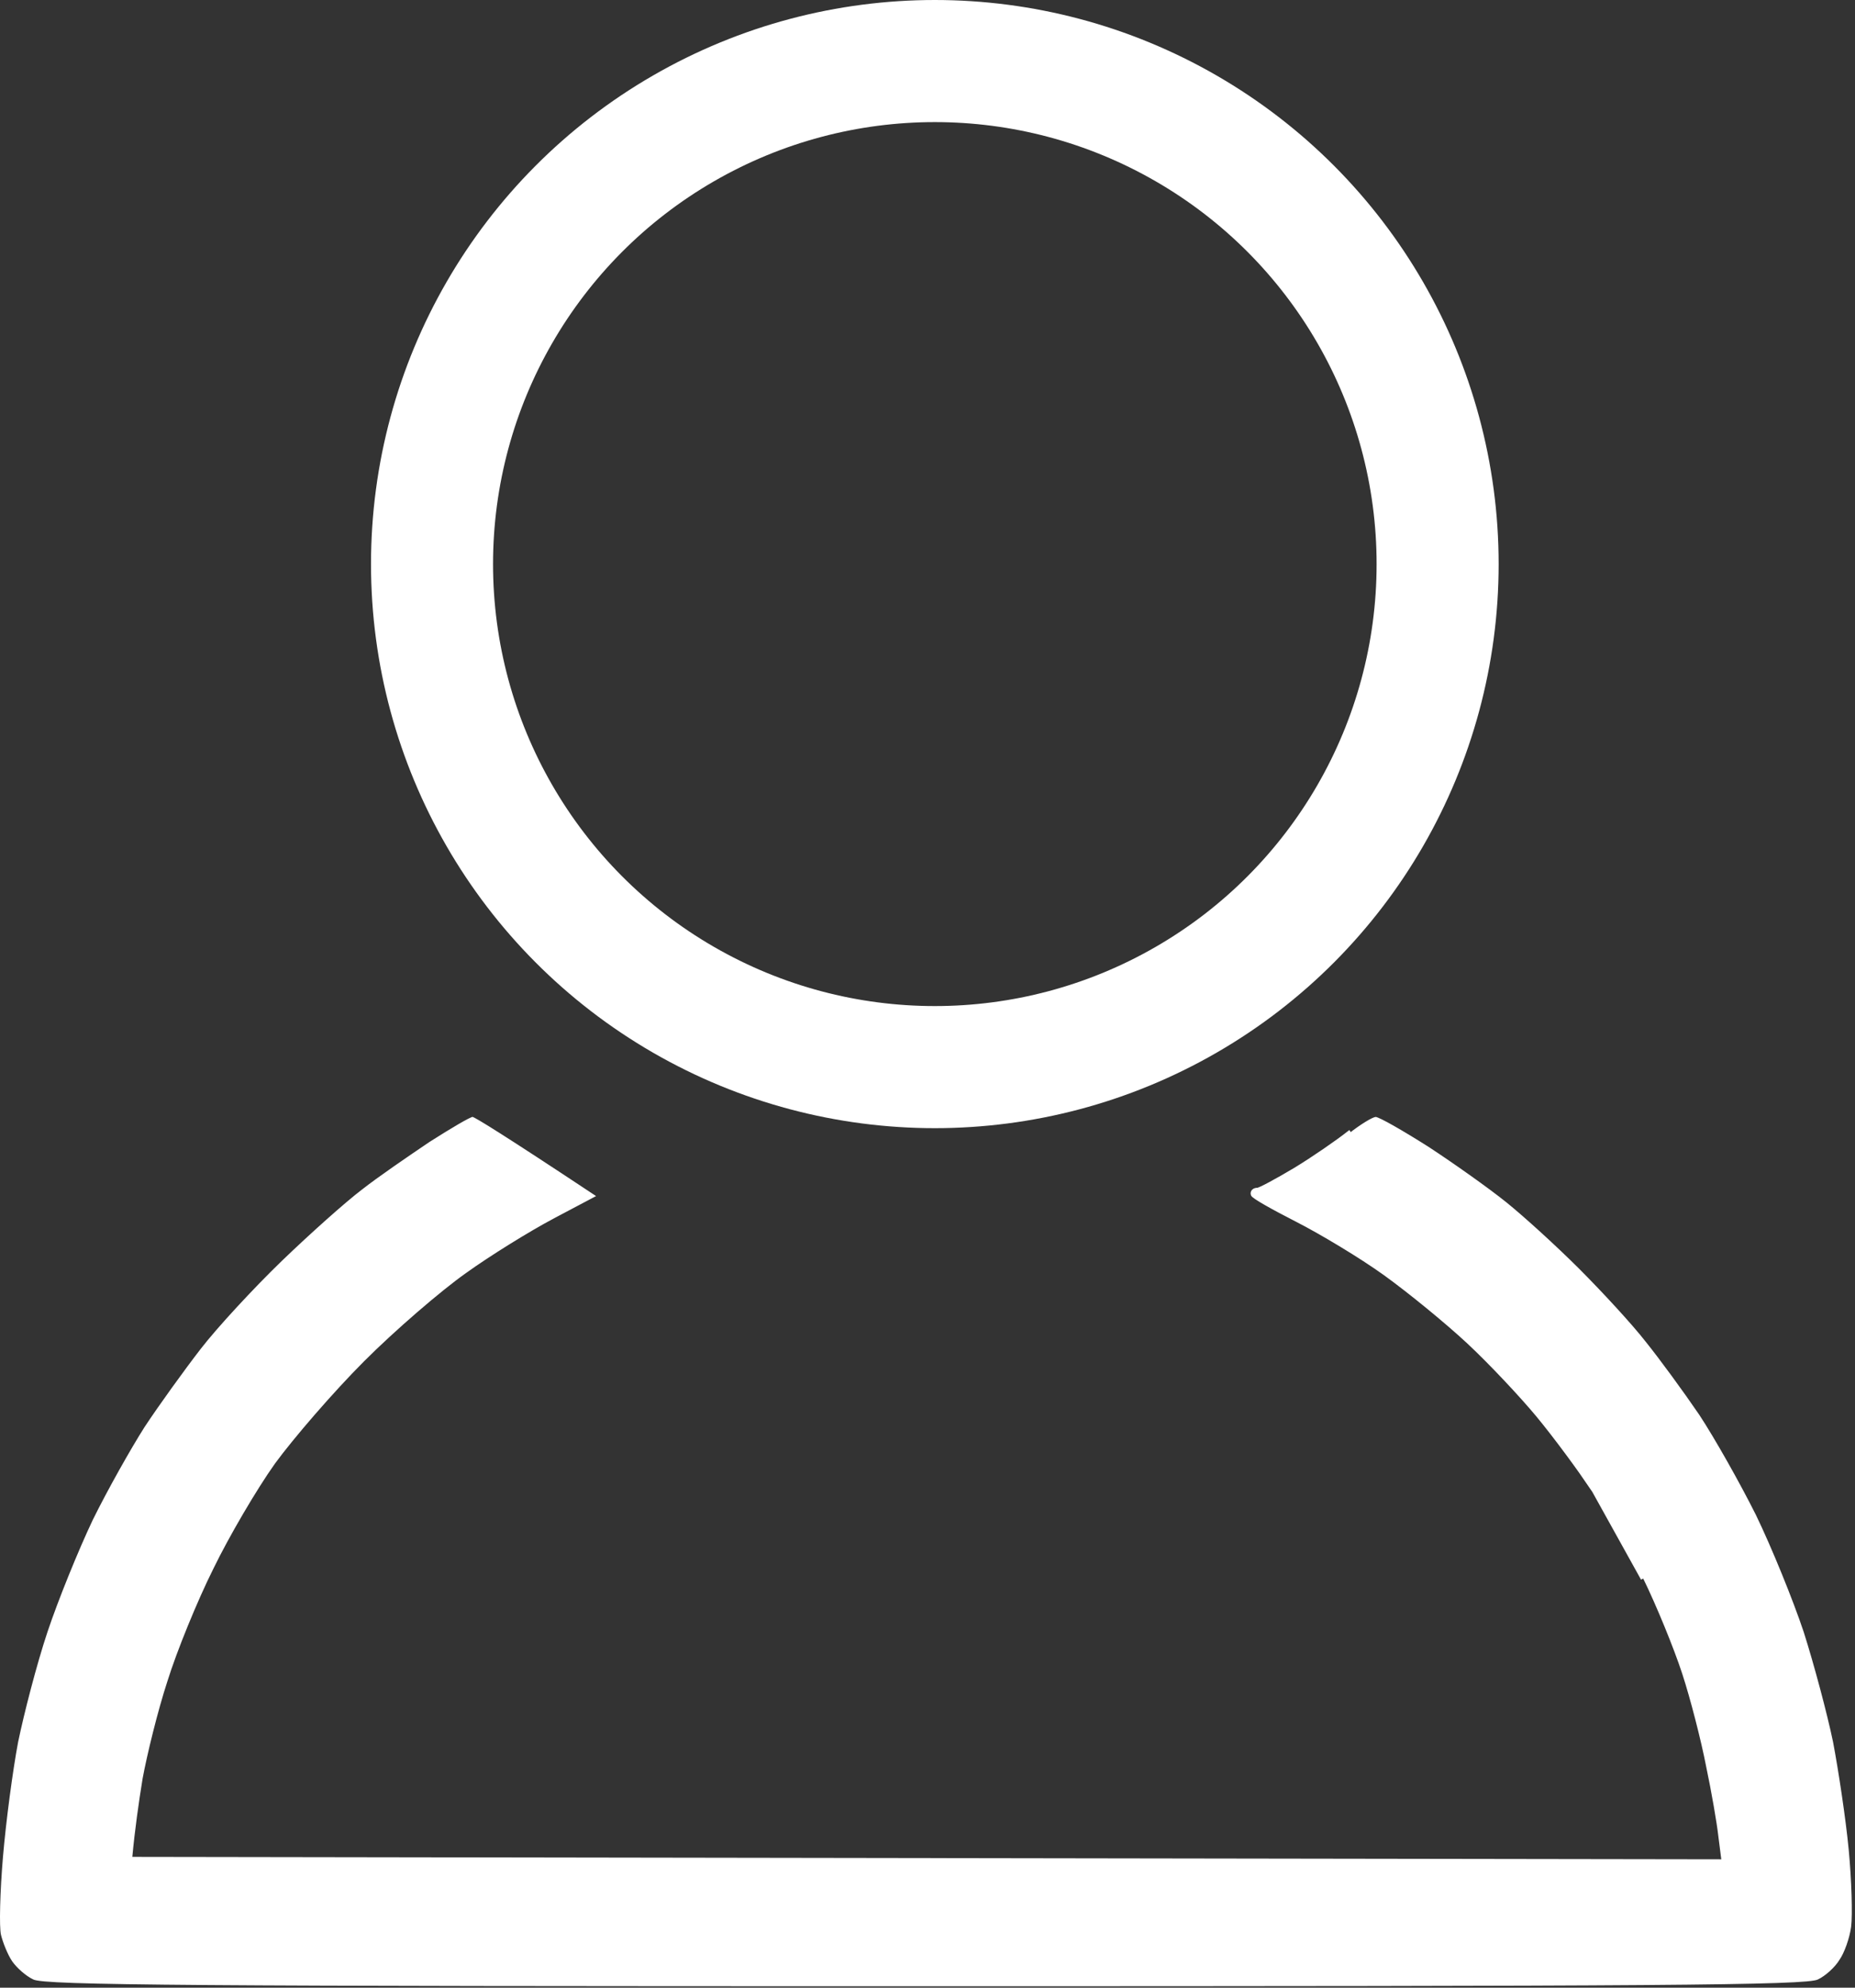
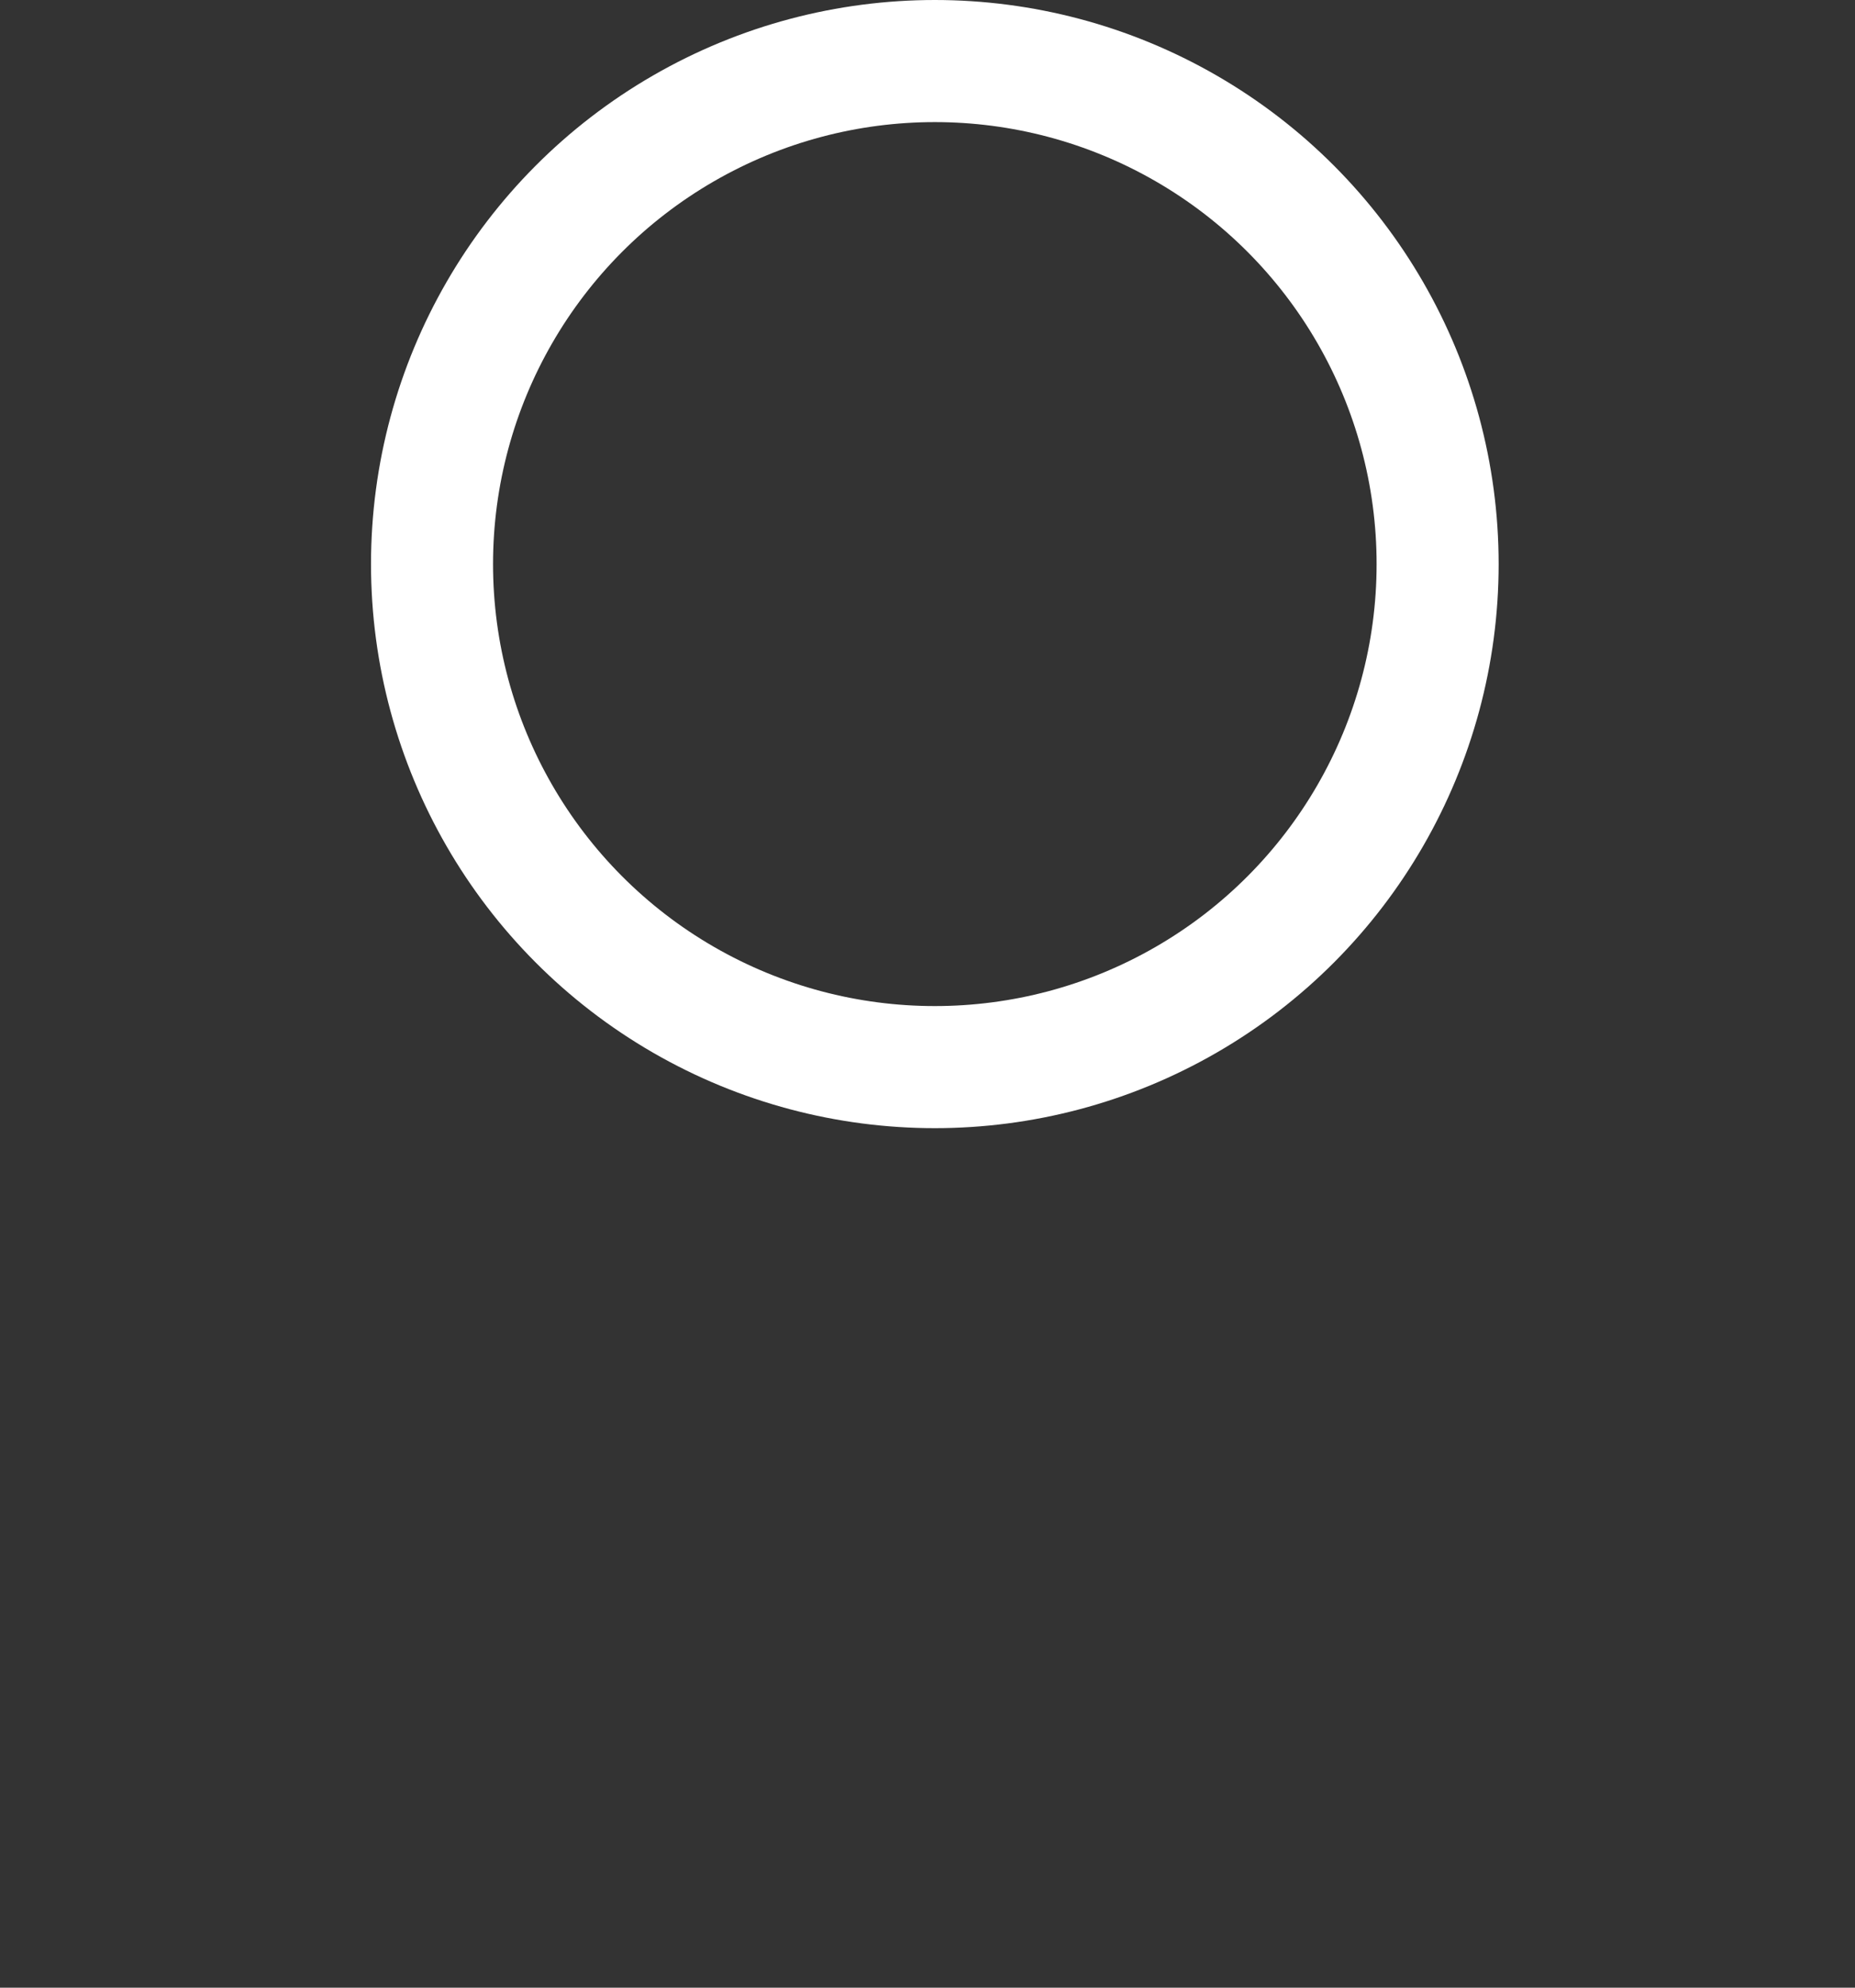
<svg xmlns="http://www.w3.org/2000/svg" width="380" height="407" viewBox="0 0 380 407" fill="none">
  <rect x="0" y="0" width="380" height="407" fill="#333333" stroke="none" />
  <circle cx="191.5" cy="115.5" r="103" stroke="white" stroke-width="25" />
-   <path d="M326.608 305.205C323.708 300.805 318.508 293.805 315.108 289.705C311.708 285.605 305.308 278.805 300.908 274.705C296.508 270.605 288.808 264.305 283.808 260.705C278.808 257.105 270.608 252.205 265.708 249.705C260.808 247.205 256.708 244.905 256.708 244.505C256.608 244.005 257.008 243.705 257.608 243.705C258.108 243.705 261.608 241.805 265.308 239.605C269.108 237.305 274.008 233.905 276.308 232.105L326.608 305.205ZM326.608 305.205C329.408 309.605 334.008 317.705 336.608 323.205L326.608 305.205ZM121.13 244.856L113.174 249.062L113.174 249.063C108.255 251.673 100.137 256.684 95.118 260.297C89.988 263.919 80.567 272.038 74.255 278.351C67.94 284.666 59.722 294.185 55.904 299.409L55.901 299.415C52.183 304.639 46.471 314.361 43.26 320.984C39.95 327.603 35.741 337.924 33.832 344.052C31.825 350.175 29.62 359.195 28.716 364.114L28.715 364.124C27.913 369.031 27.112 374.743 26.61 380.158L26.56 380.704L27.107 380.705L352.607 381.205L353.176 381.205L353.104 380.641L352.505 375.949C352.505 375.948 352.505 375.947 352.505 375.946C352.202 373.221 351.099 366.809 349.998 361.606C348.994 356.385 346.79 347.768 345.083 342.549C343.376 337.326 339.768 328.507 337.059 322.988C334.448 317.466 329.838 309.349 327.03 304.936L327.026 304.929C324.115 300.514 318.904 293.499 315.493 289.385C312.079 285.269 305.664 278.453 301.249 274.339C296.833 270.224 289.117 263.911 284.1 260.299C279.077 256.682 270.855 251.769 265.935 249.259C263.489 248.011 261.247 246.815 259.619 245.883C258.804 245.416 258.151 245.02 257.705 244.72C257.48 244.568 257.321 244.449 257.222 244.363C257.212 244.354 257.202 244.345 257.194 244.338C257.195 244.332 257.196 244.328 257.197 244.327C257.198 244.322 257.201 244.313 257.219 244.299C257.261 244.263 257.38 244.205 257.608 244.205C257.705 244.205 257.798 244.184 257.866 244.166C257.94 244.146 258.021 244.118 258.105 244.087C258.274 244.024 258.479 243.935 258.713 243.827C259.181 243.608 259.791 243.297 260.494 242.92C261.903 242.166 263.709 241.137 265.564 240.034L265.567 240.032C269.382 237.723 274.299 234.312 276.616 232.498L276.618 232.497C277.804 231.558 279.013 230.72 279.994 230.118C280.486 229.817 280.914 229.58 281.249 229.42C281.417 229.339 281.554 229.282 281.66 229.246C281.742 229.218 281.787 229.209 281.803 229.206C281.812 229.208 281.828 229.211 281.852 229.218C281.906 229.233 281.98 229.259 282.077 229.297C282.27 229.372 282.525 229.488 282.839 229.642C283.466 229.95 284.296 230.398 285.274 230.952C287.227 232.059 289.744 233.579 292.338 235.225C297.53 238.62 304.713 243.709 308.294 246.594C311.877 249.48 318.563 255.567 323.155 260.158C327.75 264.754 333.933 271.436 336.713 275.012L336.719 275.018C339.607 278.604 344.498 285.291 347.693 289.983C350.778 294.662 355.966 303.838 359.259 310.424C362.449 317.004 366.839 327.779 369.032 334.358C371.127 340.943 373.821 351.021 375.018 356.802C376.115 362.59 377.612 372.472 378.21 378.752C378.81 385.05 379.004 392.099 378.712 394.441C378.568 395.548 378.228 396.862 377.799 398.075C377.368 399.295 376.861 400.37 376.401 401.014L376.39 401.03L376.379 401.047C375.963 401.742 375.275 402.53 374.497 403.234C373.72 403.939 372.886 404.53 372.197 404.851L372.187 404.856L372.177 404.861C372.107 404.898 371.921 404.959 371.541 405.025C371.176 405.089 370.676 405.152 370.013 405.211C368.688 405.33 366.743 405.436 363.994 405.53C358.498 405.717 349.817 405.855 336.504 405.955C309.882 406.155 264.759 406.205 189.608 406.205C114.457 406.205 69.335 406.155 42.712 405.955C29.4 405.855 20.718 405.717 15.222 405.53C12.473 405.436 10.529 405.33 9.203 405.211C8.54 405.152 8.04 405.089 7.675 405.025C7.295 404.959 7.109 404.898 7.039 404.861L7.03 404.856L7.02 404.851C6.327 404.528 5.516 403.96 4.761 403.302C4.008 402.646 3.339 401.926 2.919 401.32C2.064 400.085 1.084 397.646 0.693 396.083C0.608 395.744 0.546 395.04 0.517 394.014C0.489 393.006 0.496 391.731 0.533 390.28C0.608 387.378 0.807 383.788 1.106 380.247C1.705 373.162 3.102 362.583 4.199 356.802C5.396 351.017 7.99 340.939 10.182 334.363C12.375 327.785 16.566 317.506 19.458 311.422C22.45 305.34 27.238 296.86 30.028 292.476C32.92 288.088 38.111 280.901 41.504 276.51C44.883 272.137 52.365 264.055 58.055 258.564C63.752 253.067 71.135 246.484 74.41 244.003L74.41 244.003L74.418 243.997C77.699 241.412 83.978 237.126 88.282 234.223C90.477 232.826 92.544 231.556 94.122 230.637C94.913 230.176 95.576 229.806 96.07 229.552C96.317 229.425 96.514 229.331 96.66 229.27C96.711 229.249 96.752 229.233 96.784 229.221C96.835 229.244 96.906 229.279 97 229.327C97.225 229.444 97.554 229.629 98.004 229.895C98.903 230.425 100.267 231.265 102.215 232.502C106.014 234.913 112.025 238.822 121.13 244.856ZM257.147 244.291C257.14 244.282 257.143 244.284 257.15 244.294C257.149 244.293 257.148 244.292 257.147 244.291Z" fill="white" stroke="white" />
</svg>